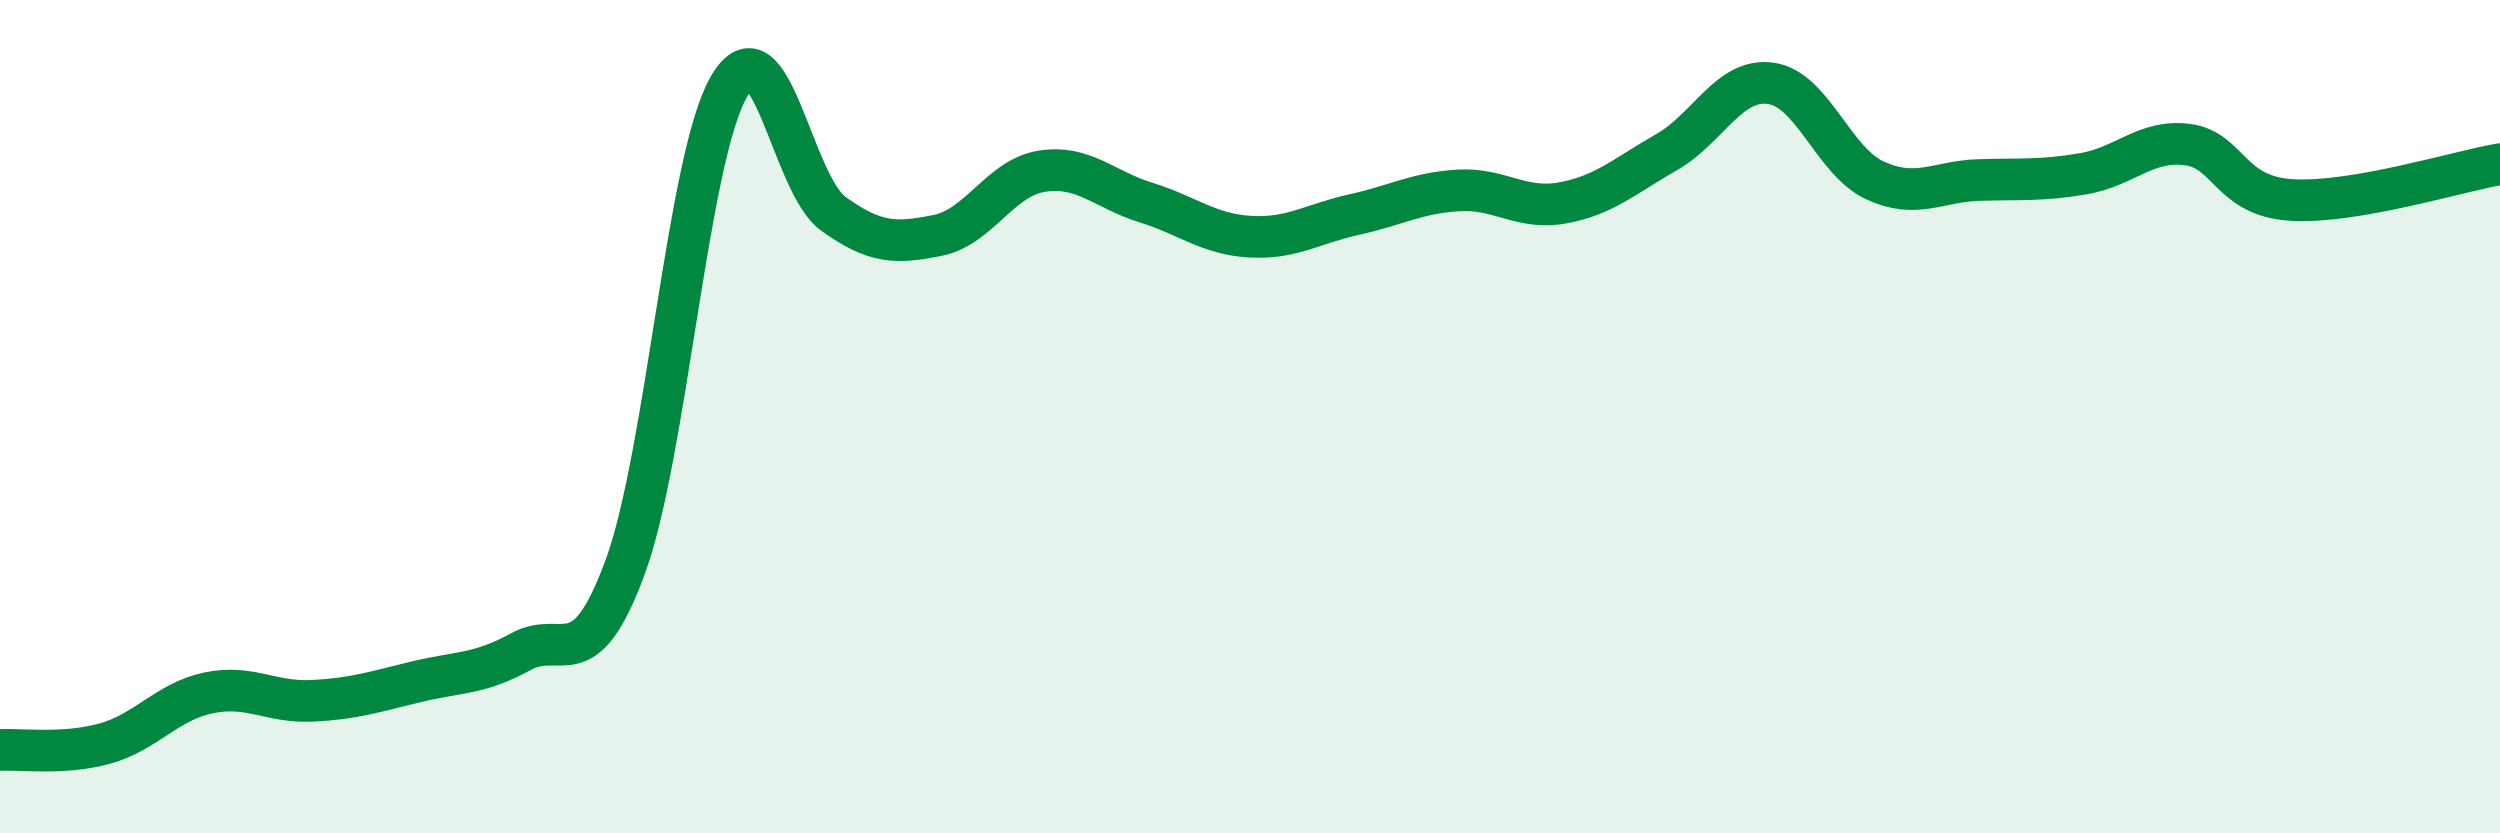
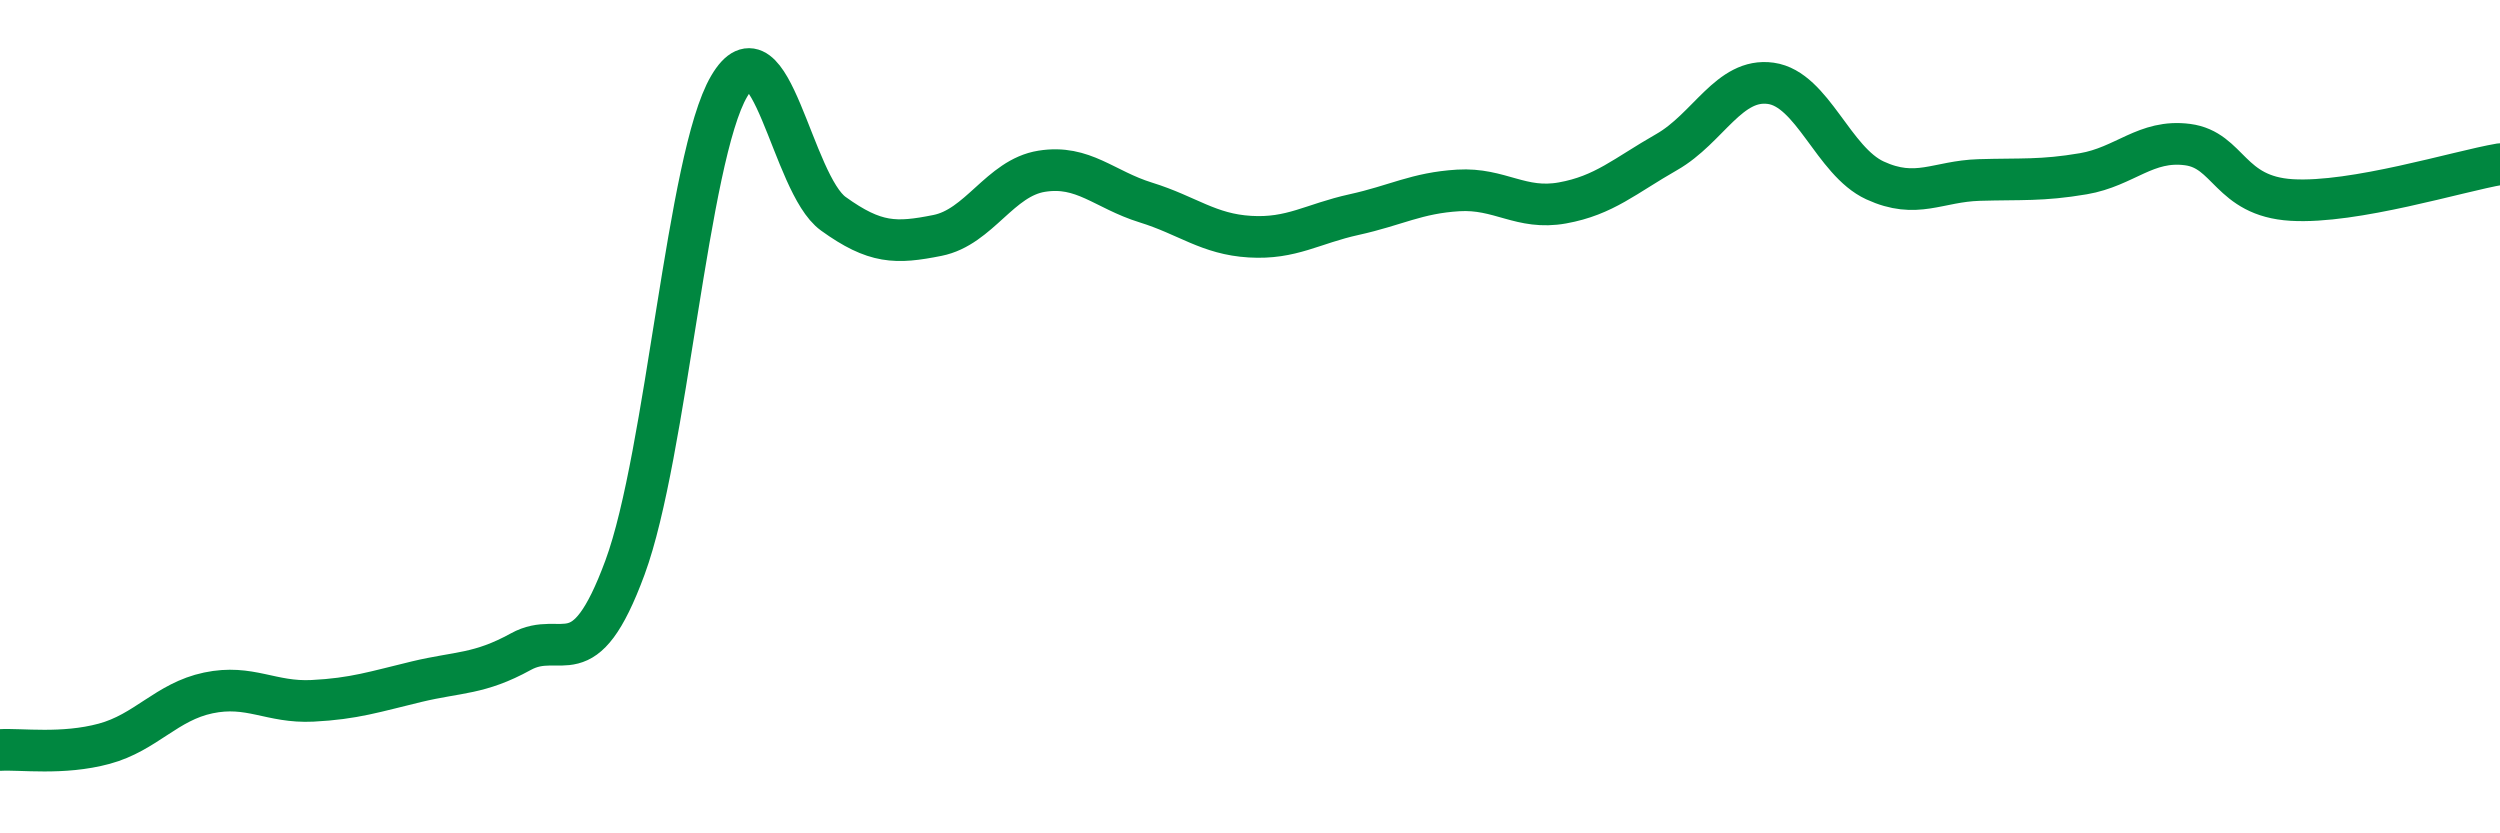
<svg xmlns="http://www.w3.org/2000/svg" width="60" height="20" viewBox="0 0 60 20">
-   <path d="M 0,18 C 0.5,17.97 1.5,18.12 2.5,17.85 C 3.5,17.58 4,16.84 5,16.63 C 6,16.42 6.5,16.87 7.5,16.82 C 8.5,16.77 9,16.6 10,16.36 C 11,16.12 11.5,16.19 12.5,15.64 C 13.5,15.09 14,16.33 15,13.62 C 16,10.91 16.5,3.77 17.5,2.07 C 18.5,0.37 19,4.41 20,5.13 C 21,5.85 21.5,5.85 22.5,5.65 C 23.5,5.45 24,4.27 25,4.11 C 26,3.95 26.5,4.55 27.5,4.86 C 28.5,5.17 29,5.62 30,5.68 C 31,5.74 31.5,5.37 32.5,5.15 C 33.5,4.93 34,4.63 35,4.57 C 36,4.51 36.5,5.05 37.5,4.87 C 38.5,4.69 39,4.22 40,3.65 C 41,3.08 41.5,1.86 42.5,2 C 43.5,2.14 44,3.87 45,4.33 C 46,4.79 46.5,4.35 47.5,4.32 C 48.5,4.29 49,4.34 50,4.17 C 51,4 51.5,3.34 52.5,3.47 C 53.5,3.6 53.5,4.71 55,4.8 C 56.5,4.89 59,4.11 60,3.94L60 20L0 20Z" fill="#008740" opacity="0.1" stroke-linecap="round" stroke-linejoin="round" />
  <path d="M 0,18 C 0.5,17.97 1.5,18.12 2.5,17.85 C 3.5,17.58 4,16.84 5,16.63 C 6,16.42 6.5,16.87 7.5,16.82 C 8.5,16.77 9,16.6 10,16.36 C 11,16.12 11.5,16.19 12.5,15.64 C 13.5,15.09 14,16.33 15,13.62 C 16,10.91 16.5,3.77 17.5,2.07 C 18.5,0.37 19,4.41 20,5.13 C 21,5.85 21.5,5.85 22.5,5.65 C 23.5,5.45 24,4.27 25,4.11 C 26,3.95 26.5,4.55 27.5,4.86 C 28.5,5.17 29,5.62 30,5.68 C 31,5.74 31.5,5.37 32.5,5.15 C 33.5,4.93 34,4.63 35,4.57 C 36,4.51 36.5,5.05 37.5,4.87 C 38.5,4.69 39,4.22 40,3.65 C 41,3.08 41.5,1.86 42.5,2 C 43.5,2.14 44,3.87 45,4.33 C 46,4.79 46.5,4.35 47.5,4.32 C 48.5,4.29 49,4.34 50,4.17 C 51,4 51.5,3.34 52.5,3.47 C 53.5,3.6 53.5,4.71 55,4.8 C 56.5,4.89 59,4.11 60,3.94" stroke="#008740" stroke-width="1" fill="none" stroke-linecap="round" stroke-linejoin="round" />
</svg>